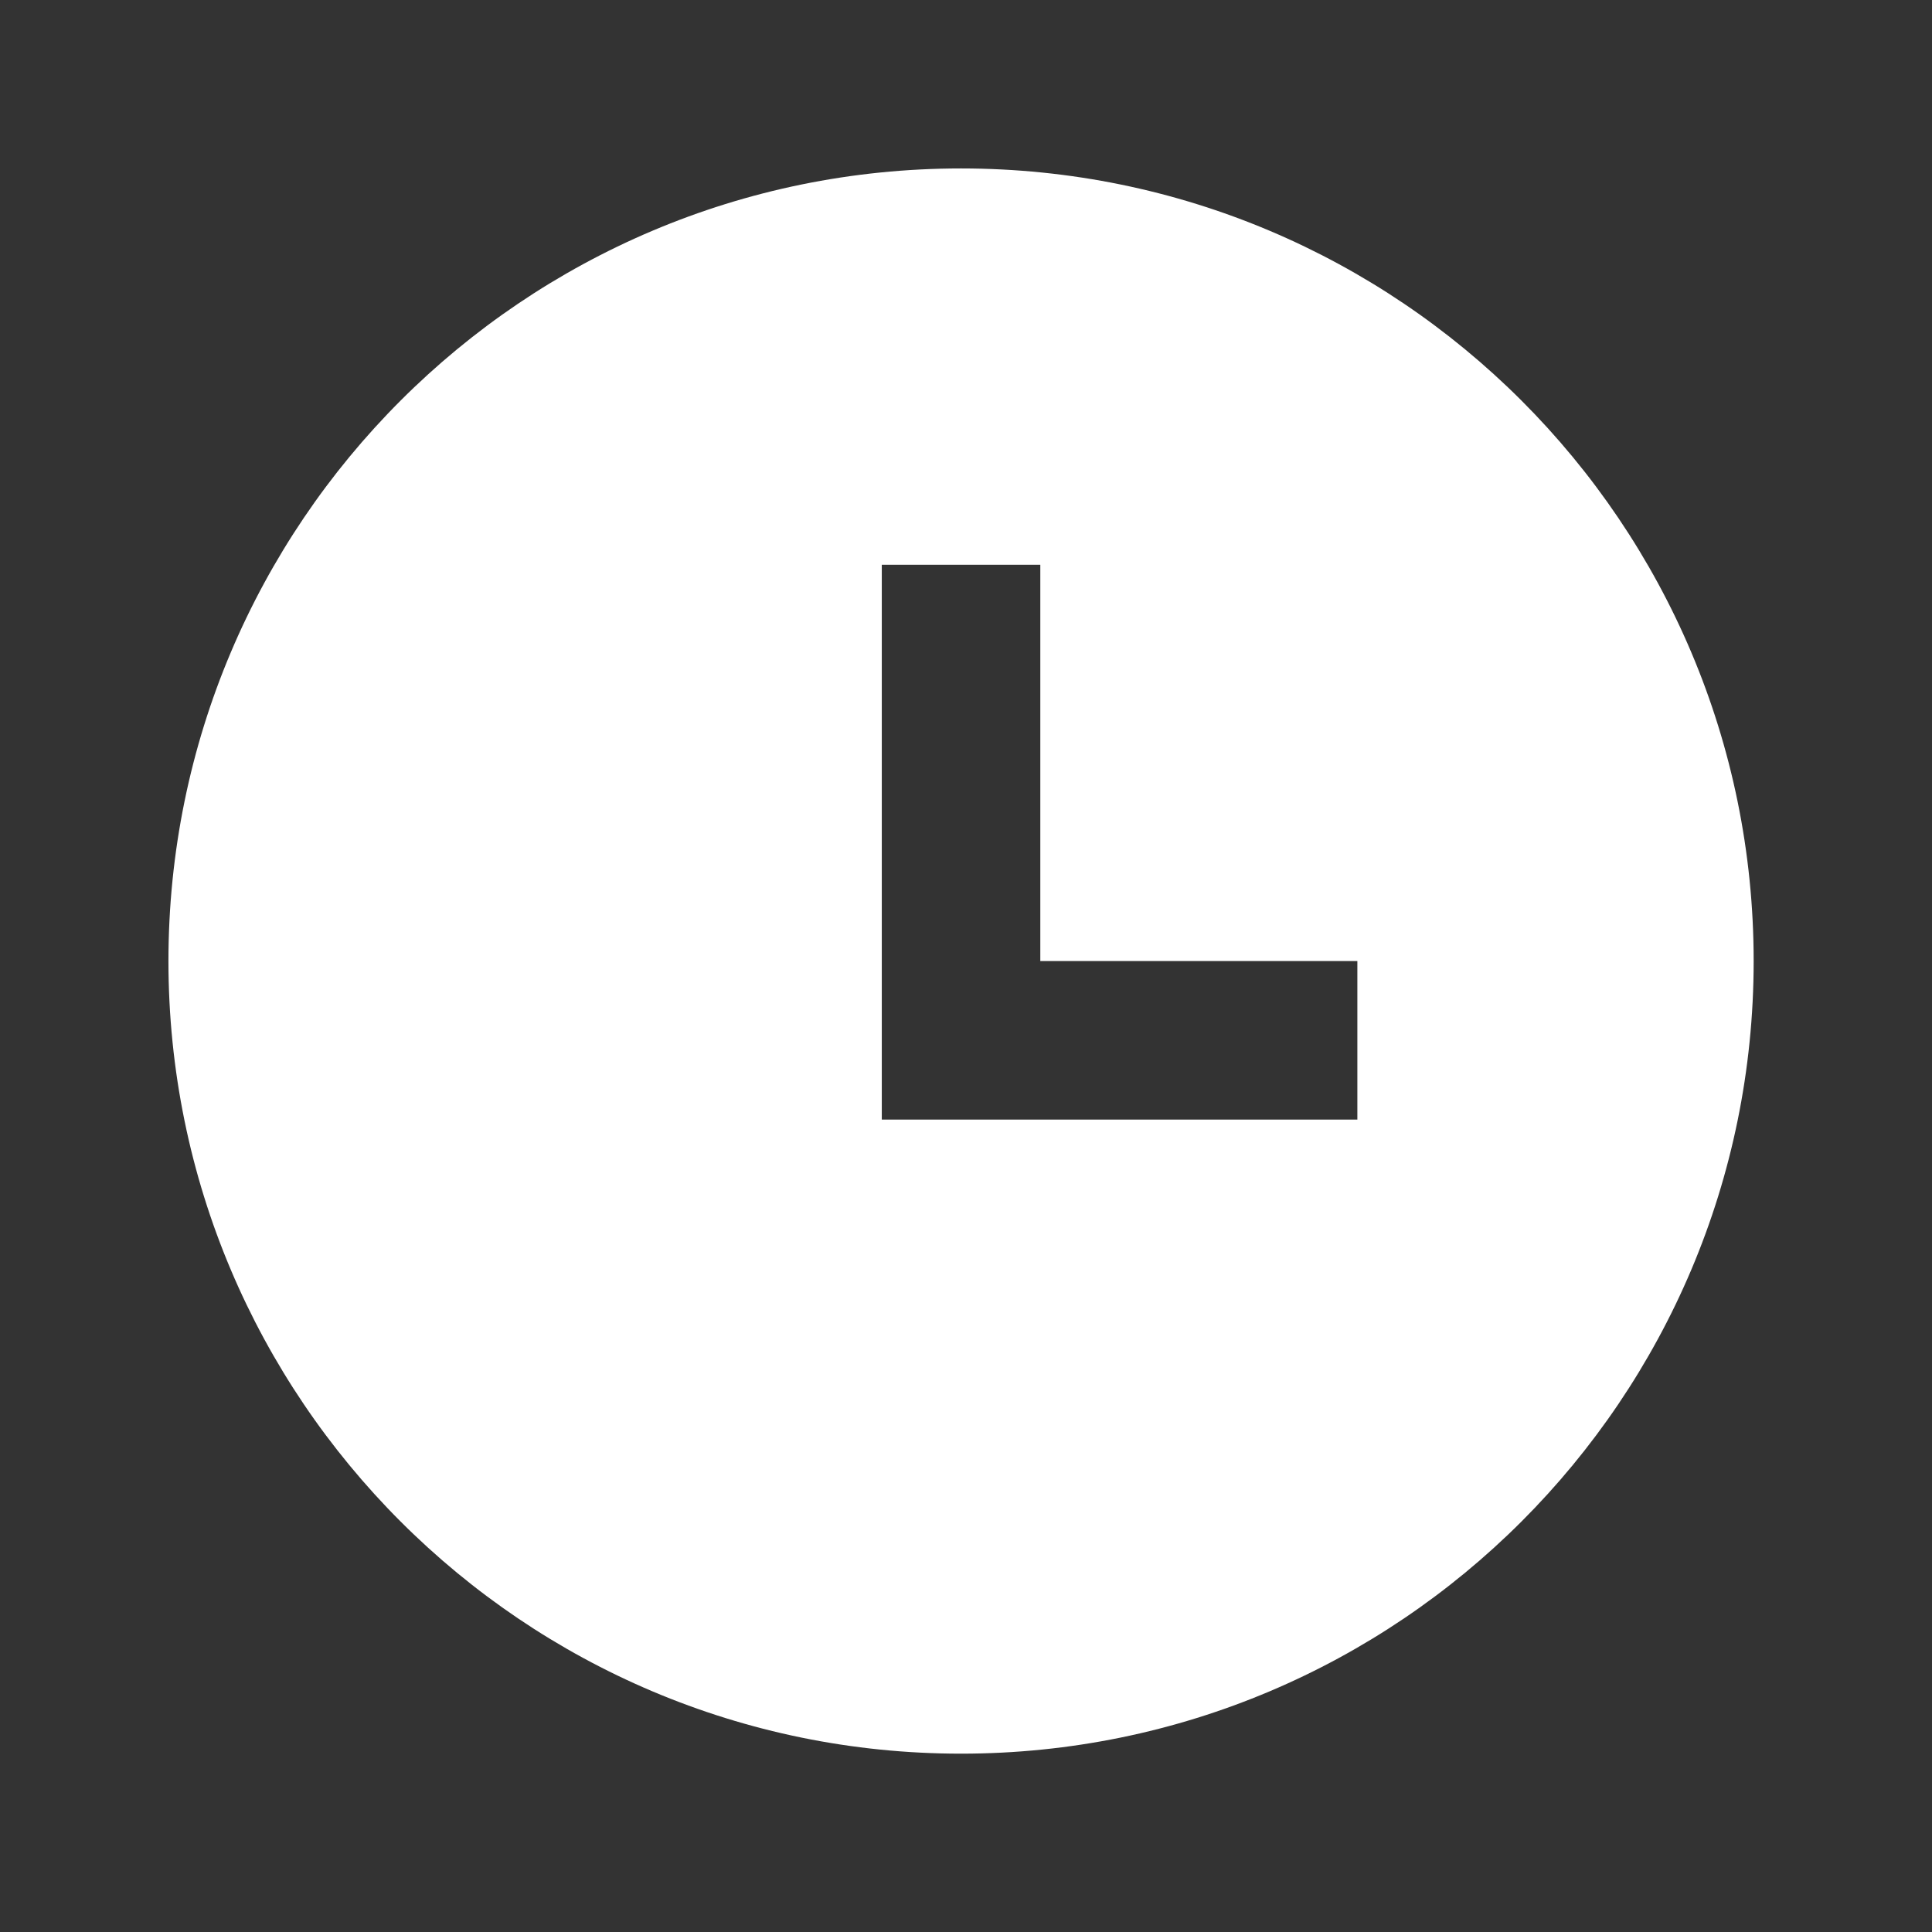
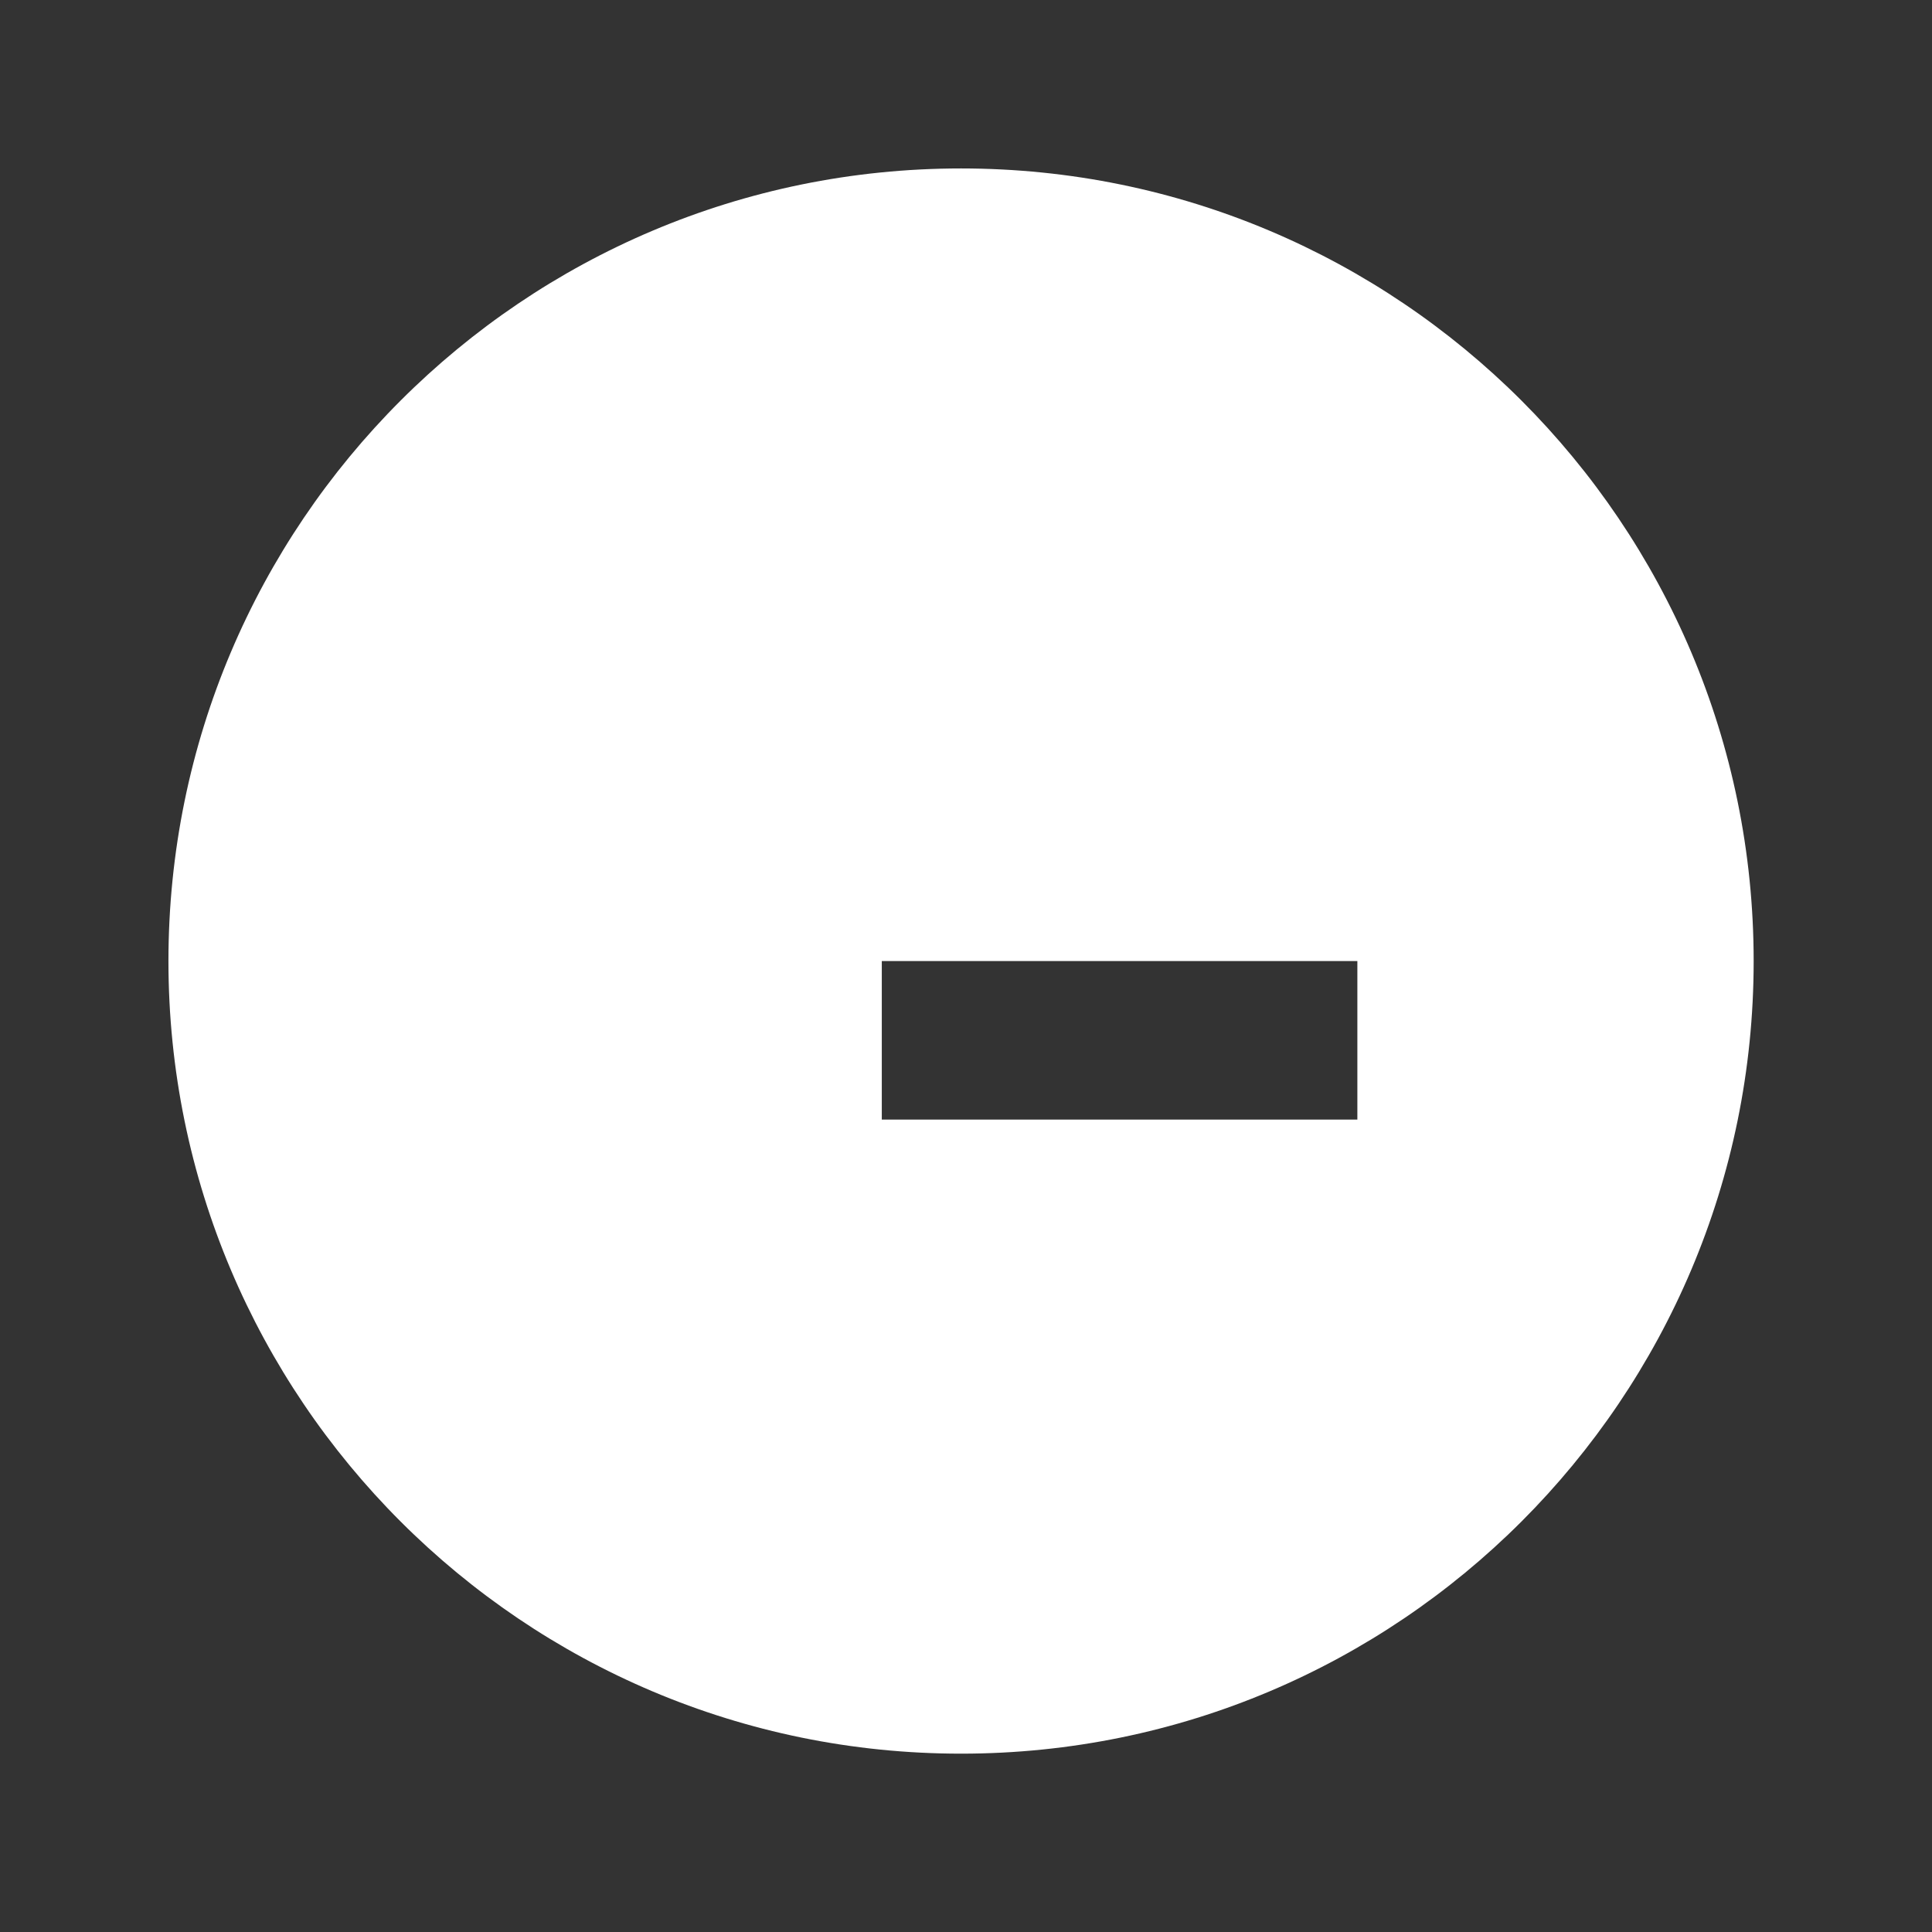
<svg xmlns="http://www.w3.org/2000/svg" width="65" height="65" viewBox="0 0 65 65" fill="none">
  <rect x="0" y="0" width="65" height="65" fill="#333333" stroke="none" />
-   <path d="M32.333 59C17.606 59 5.667 47.061 5.667 32.334C5.667 17.606 17.606 5.667 32.333 5.667C47.061 5.667 59 17.606 59 32.334C59 47.061 47.061 59 32.333 59ZM35 32.334V19H29.667V37.667H45.667V32.334H35Z" fill="white" />
+   <path d="M32.333 59C17.606 59 5.667 47.061 5.667 32.334C5.667 17.606 17.606 5.667 32.333 5.667C47.061 5.667 59 17.606 59 32.334C59 47.061 47.061 59 32.333 59ZM35 32.334H29.667V37.667H45.667V32.334H35Z" fill="white" />
</svg>